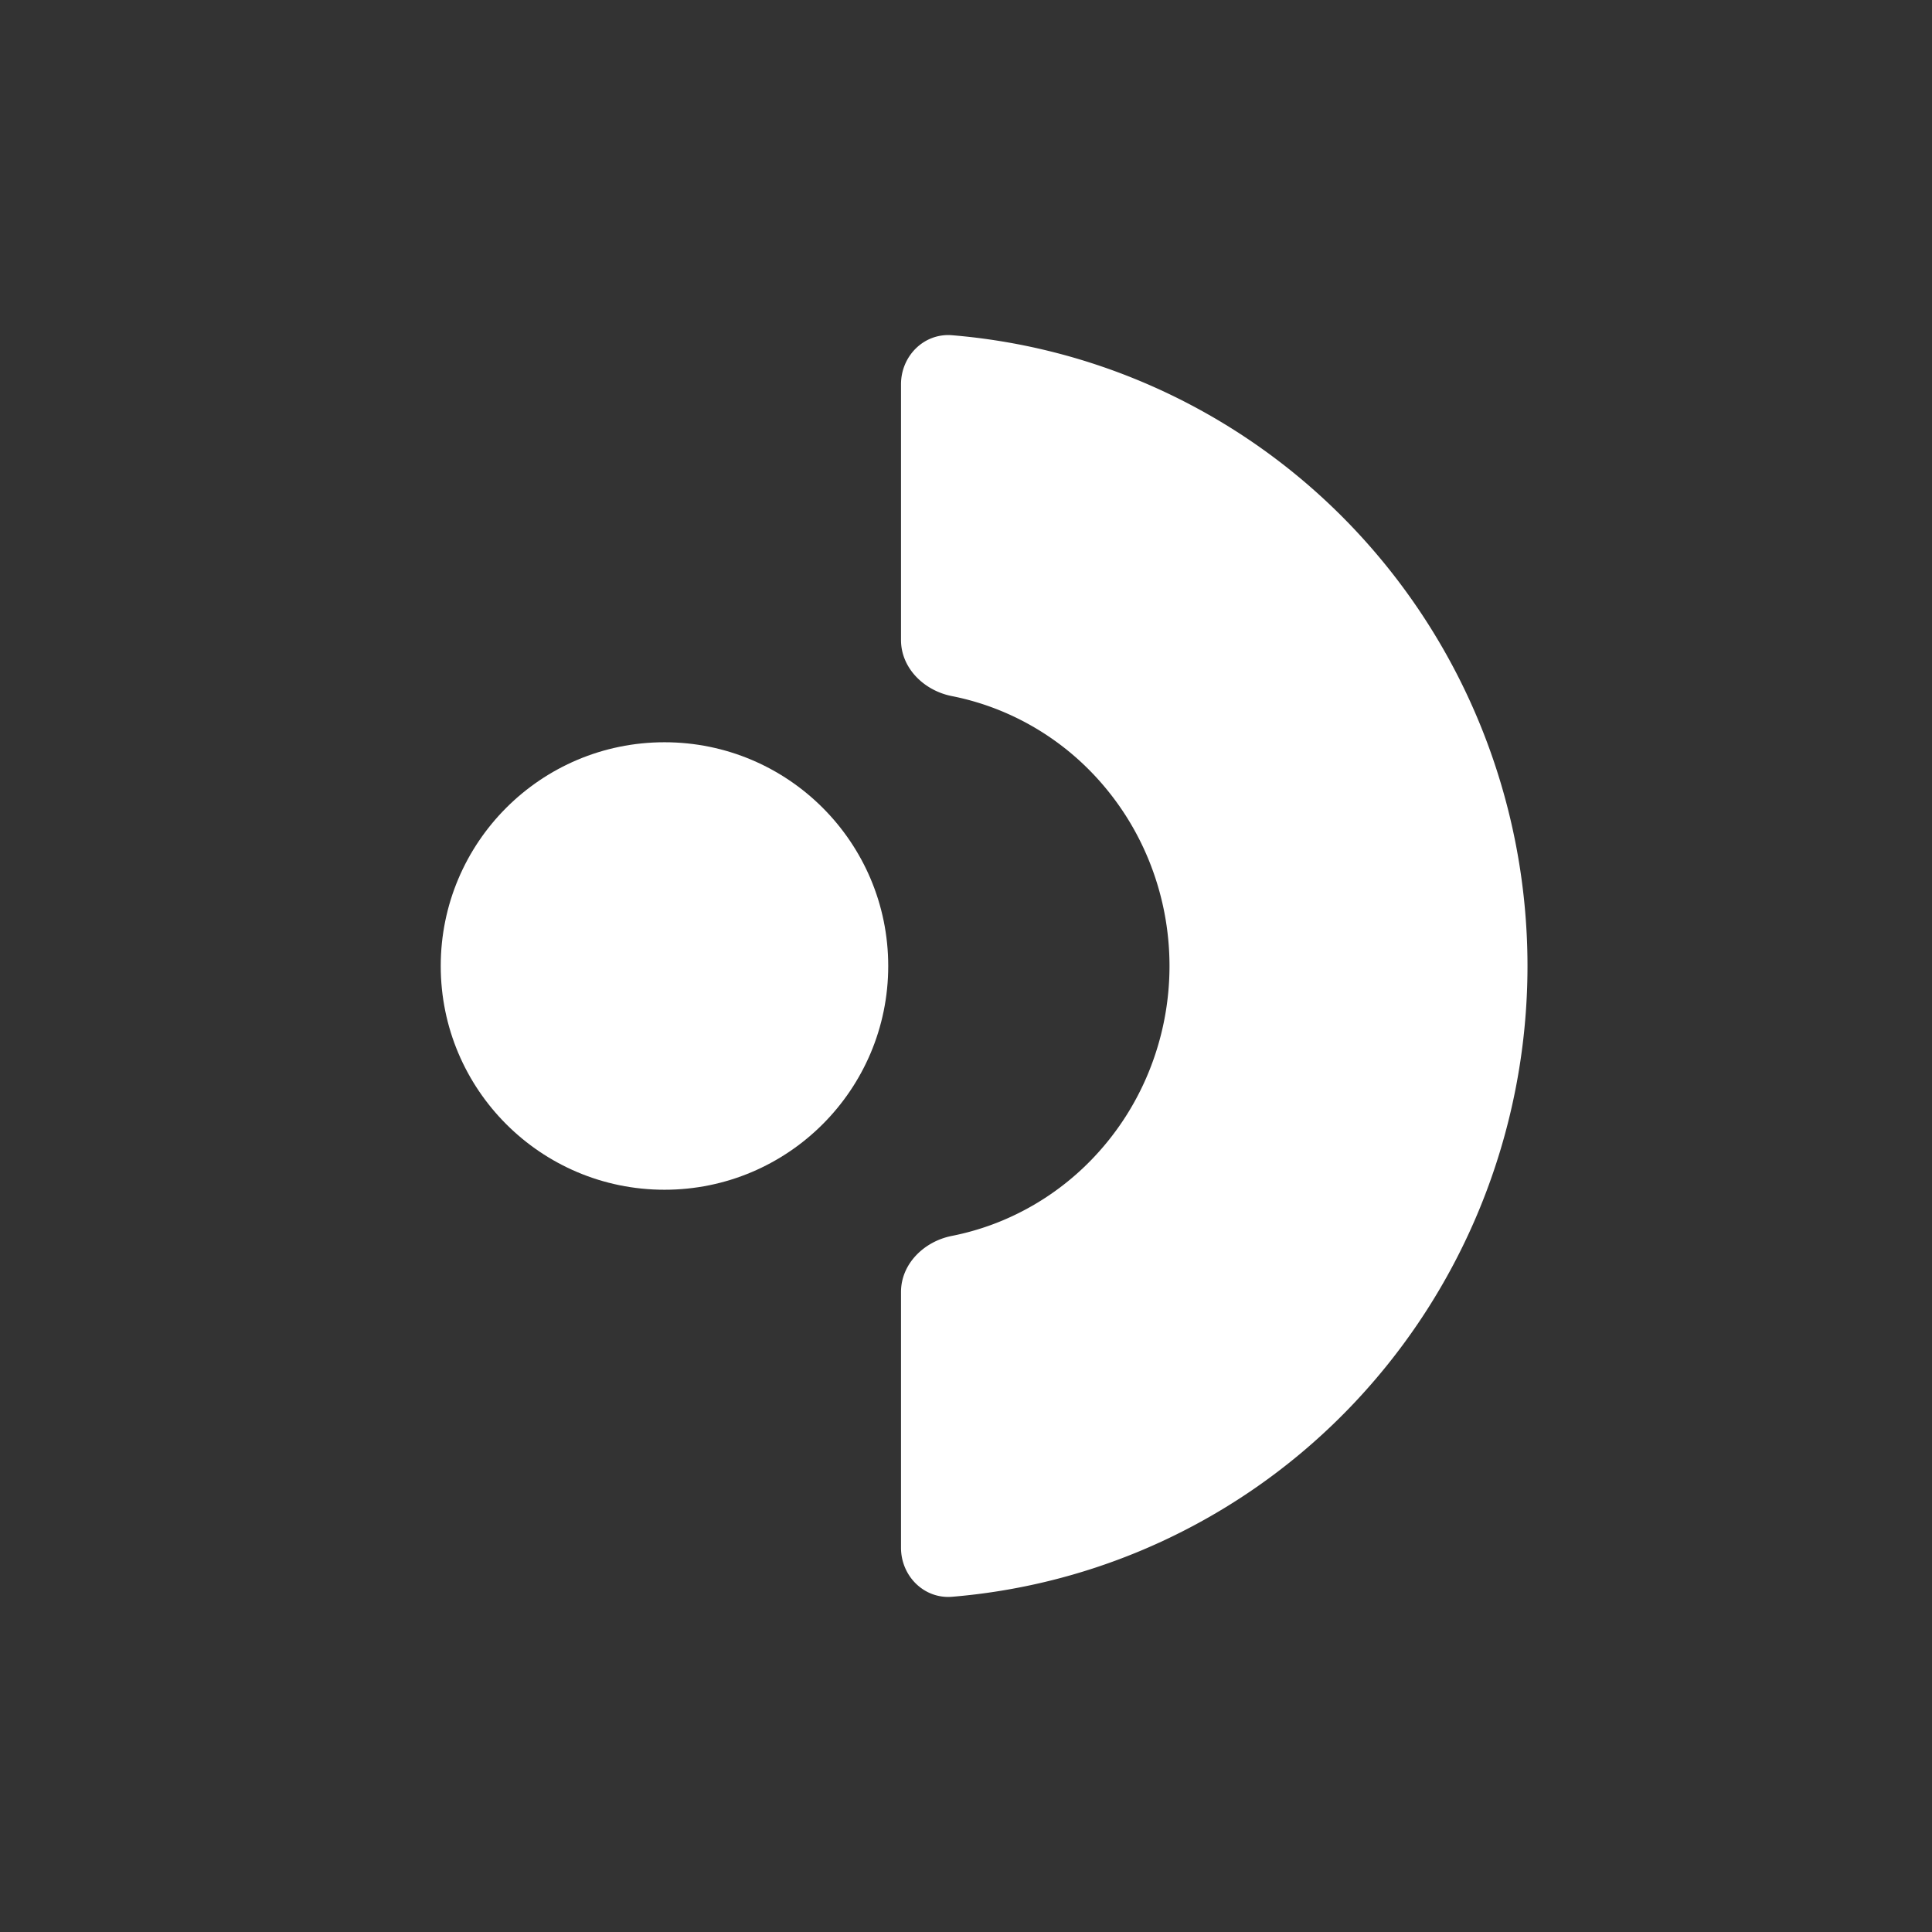
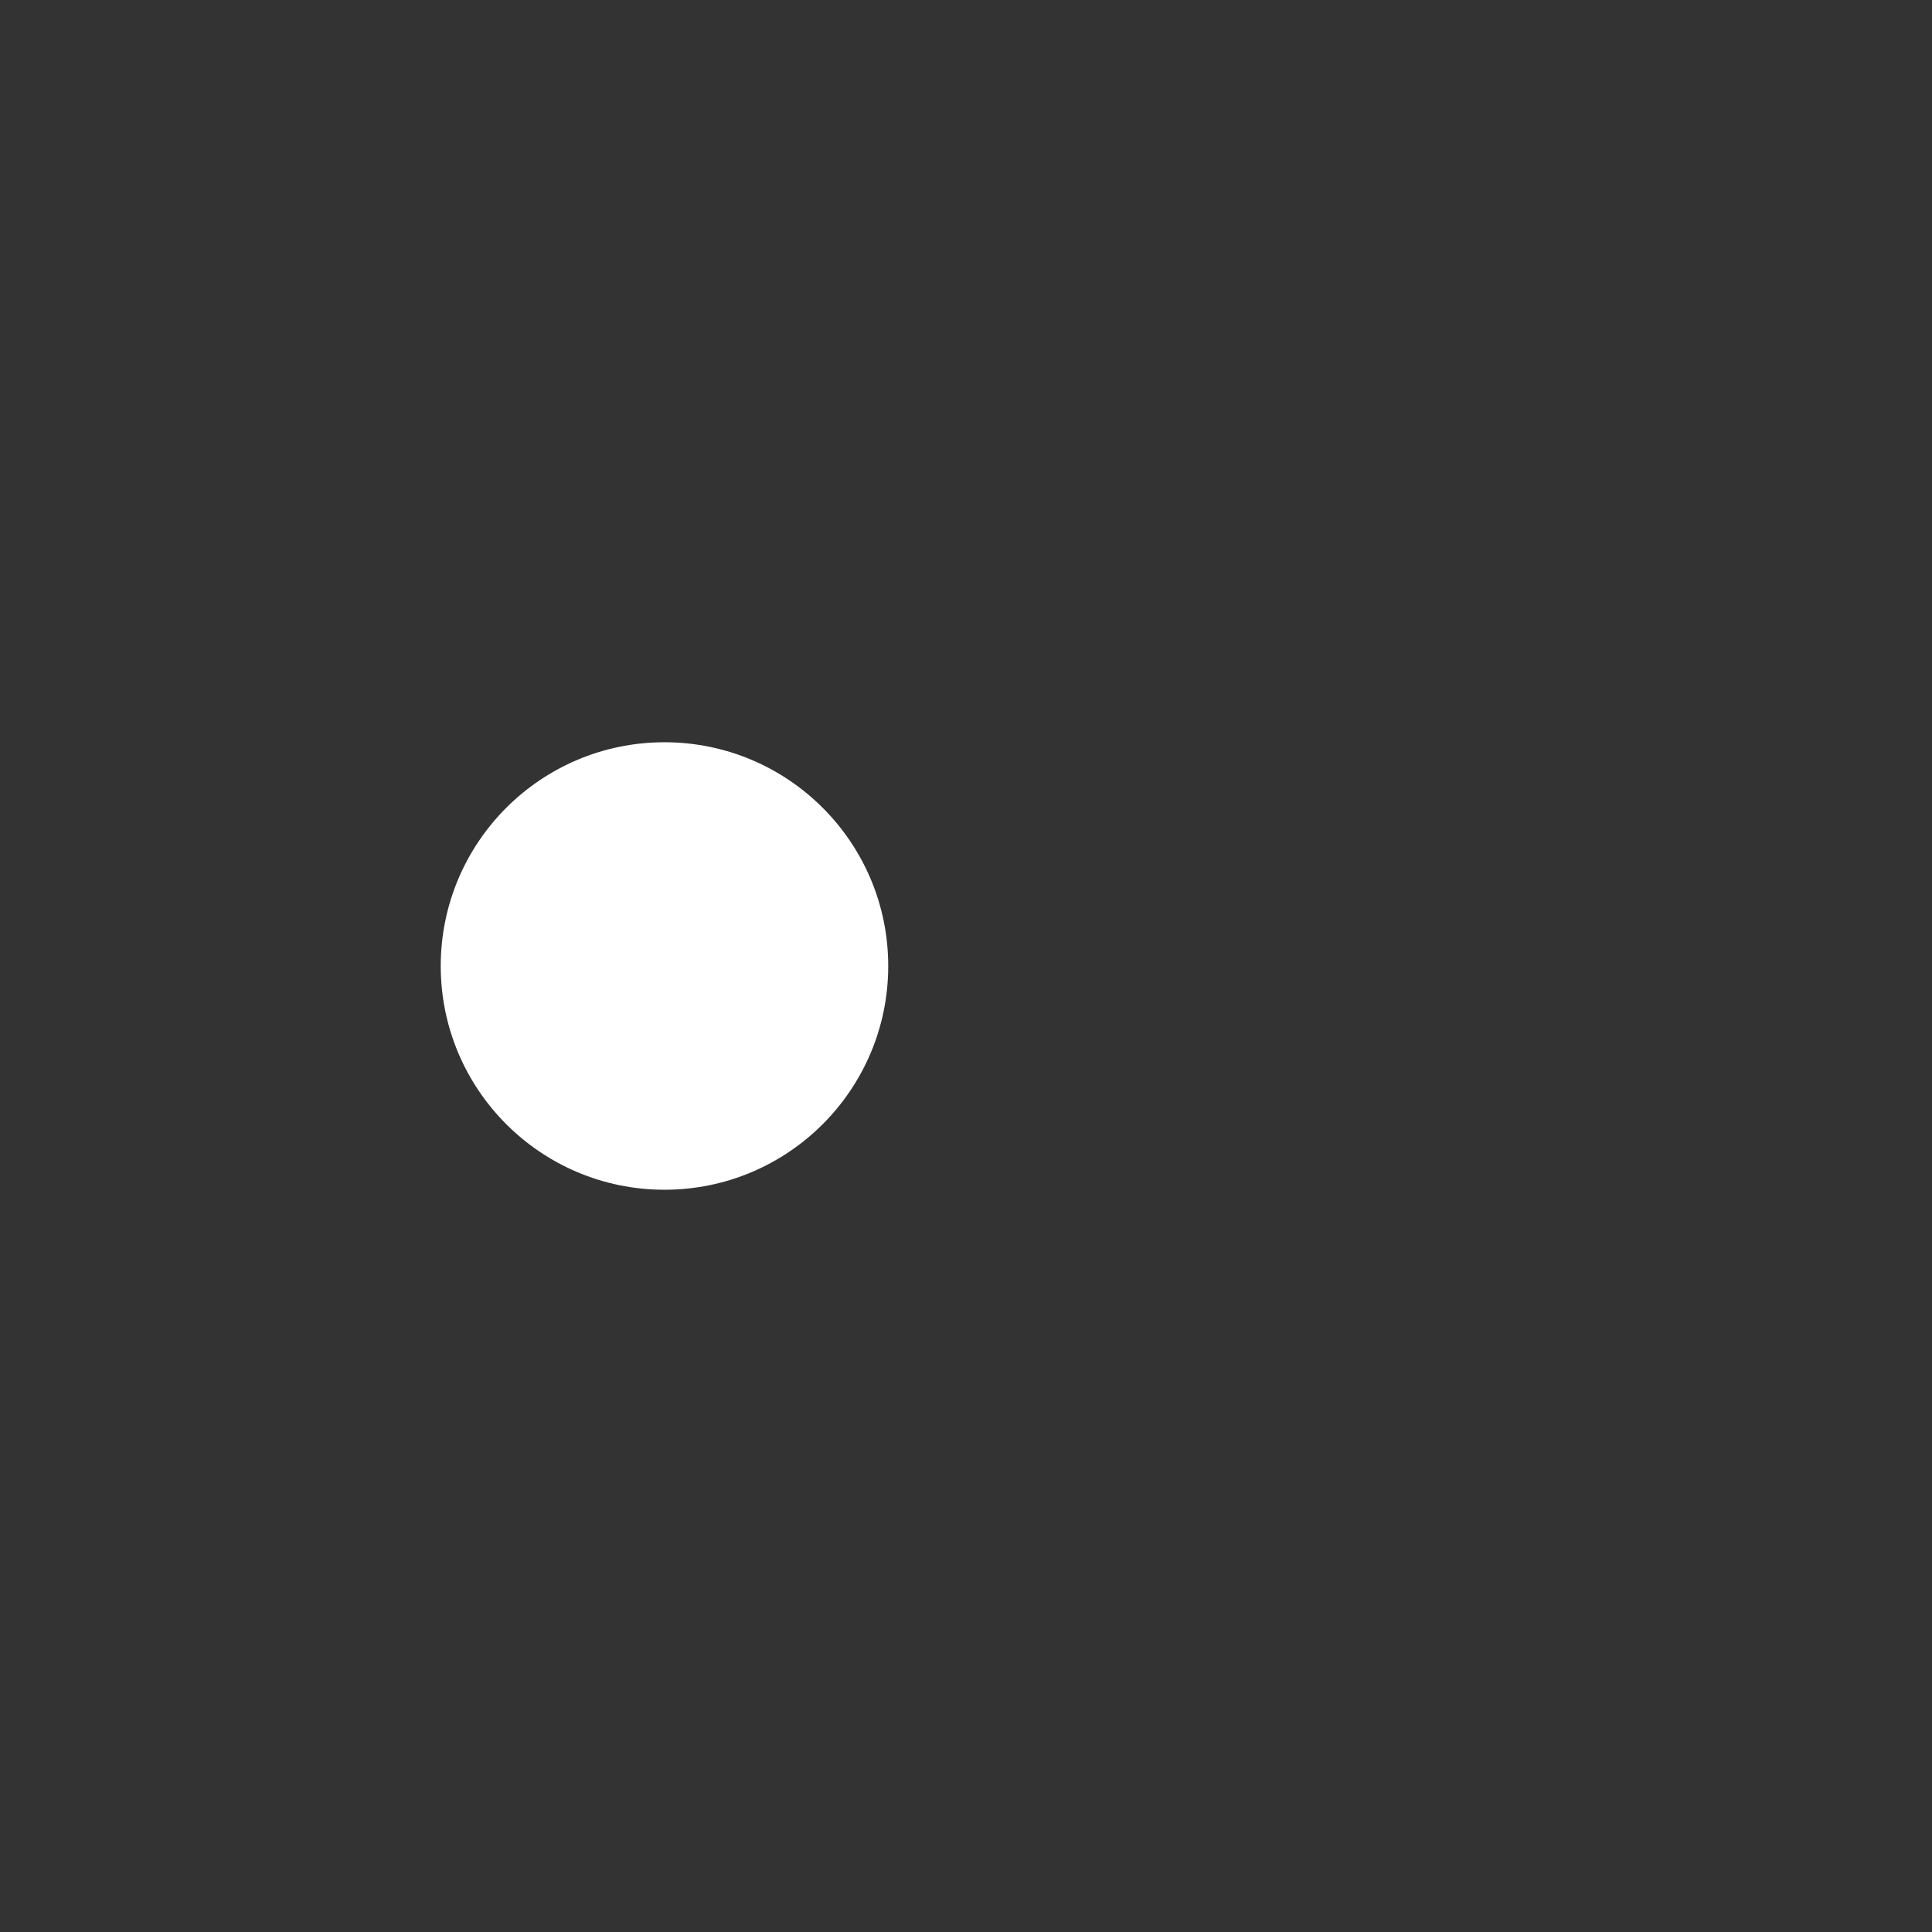
<svg xmlns="http://www.w3.org/2000/svg" width="320" height="320" fill="none">
  <rect width="100%" height="100%" fill="#333333" stroke="none" />
  <circle cx="110.059" cy="160" r="37.059" fill="#fff" />
-   <path fill="#fff" fill-rule="evenodd" d="M166.116 117.879a43.662 43.662 0 0 0-8.464-2.585c-4.589-.906-8.417-4.616-8.417-9.294V63.647c0-4.678 3.799-8.507 8.461-8.121a102.907 102.907 0 0 1 31.386 7.687 103.699 103.699 0 0 1 33.674 22.815 104.913 104.913 0 0 1 22.402 33.995A105.75 105.75 0 0 1 253 160a105.75 105.75 0 0 1-7.842 39.977 104.908 104.908 0 0 1-22.402 33.995 103.692 103.692 0 0 1-33.674 22.815 102.934 102.934 0 0 1-31.386 7.688c-4.662.385-8.461-3.444-8.461-8.122V214c0-4.678 3.828-8.388 8.417-9.294a43.662 43.662 0 0 0 8.464-2.585 44.4 44.4 0 0 0 14.417-9.778 45.61 45.61 0 0 0 9.732-14.783 46.472 46.472 0 0 0 3.441-17.56 46.472 46.472 0 0 0-3.441-17.56 45.621 45.621 0 0 0-9.732-14.783 44.4 44.4 0 0 0-14.417-9.778Z" clip-rule="evenodd" />
</svg>